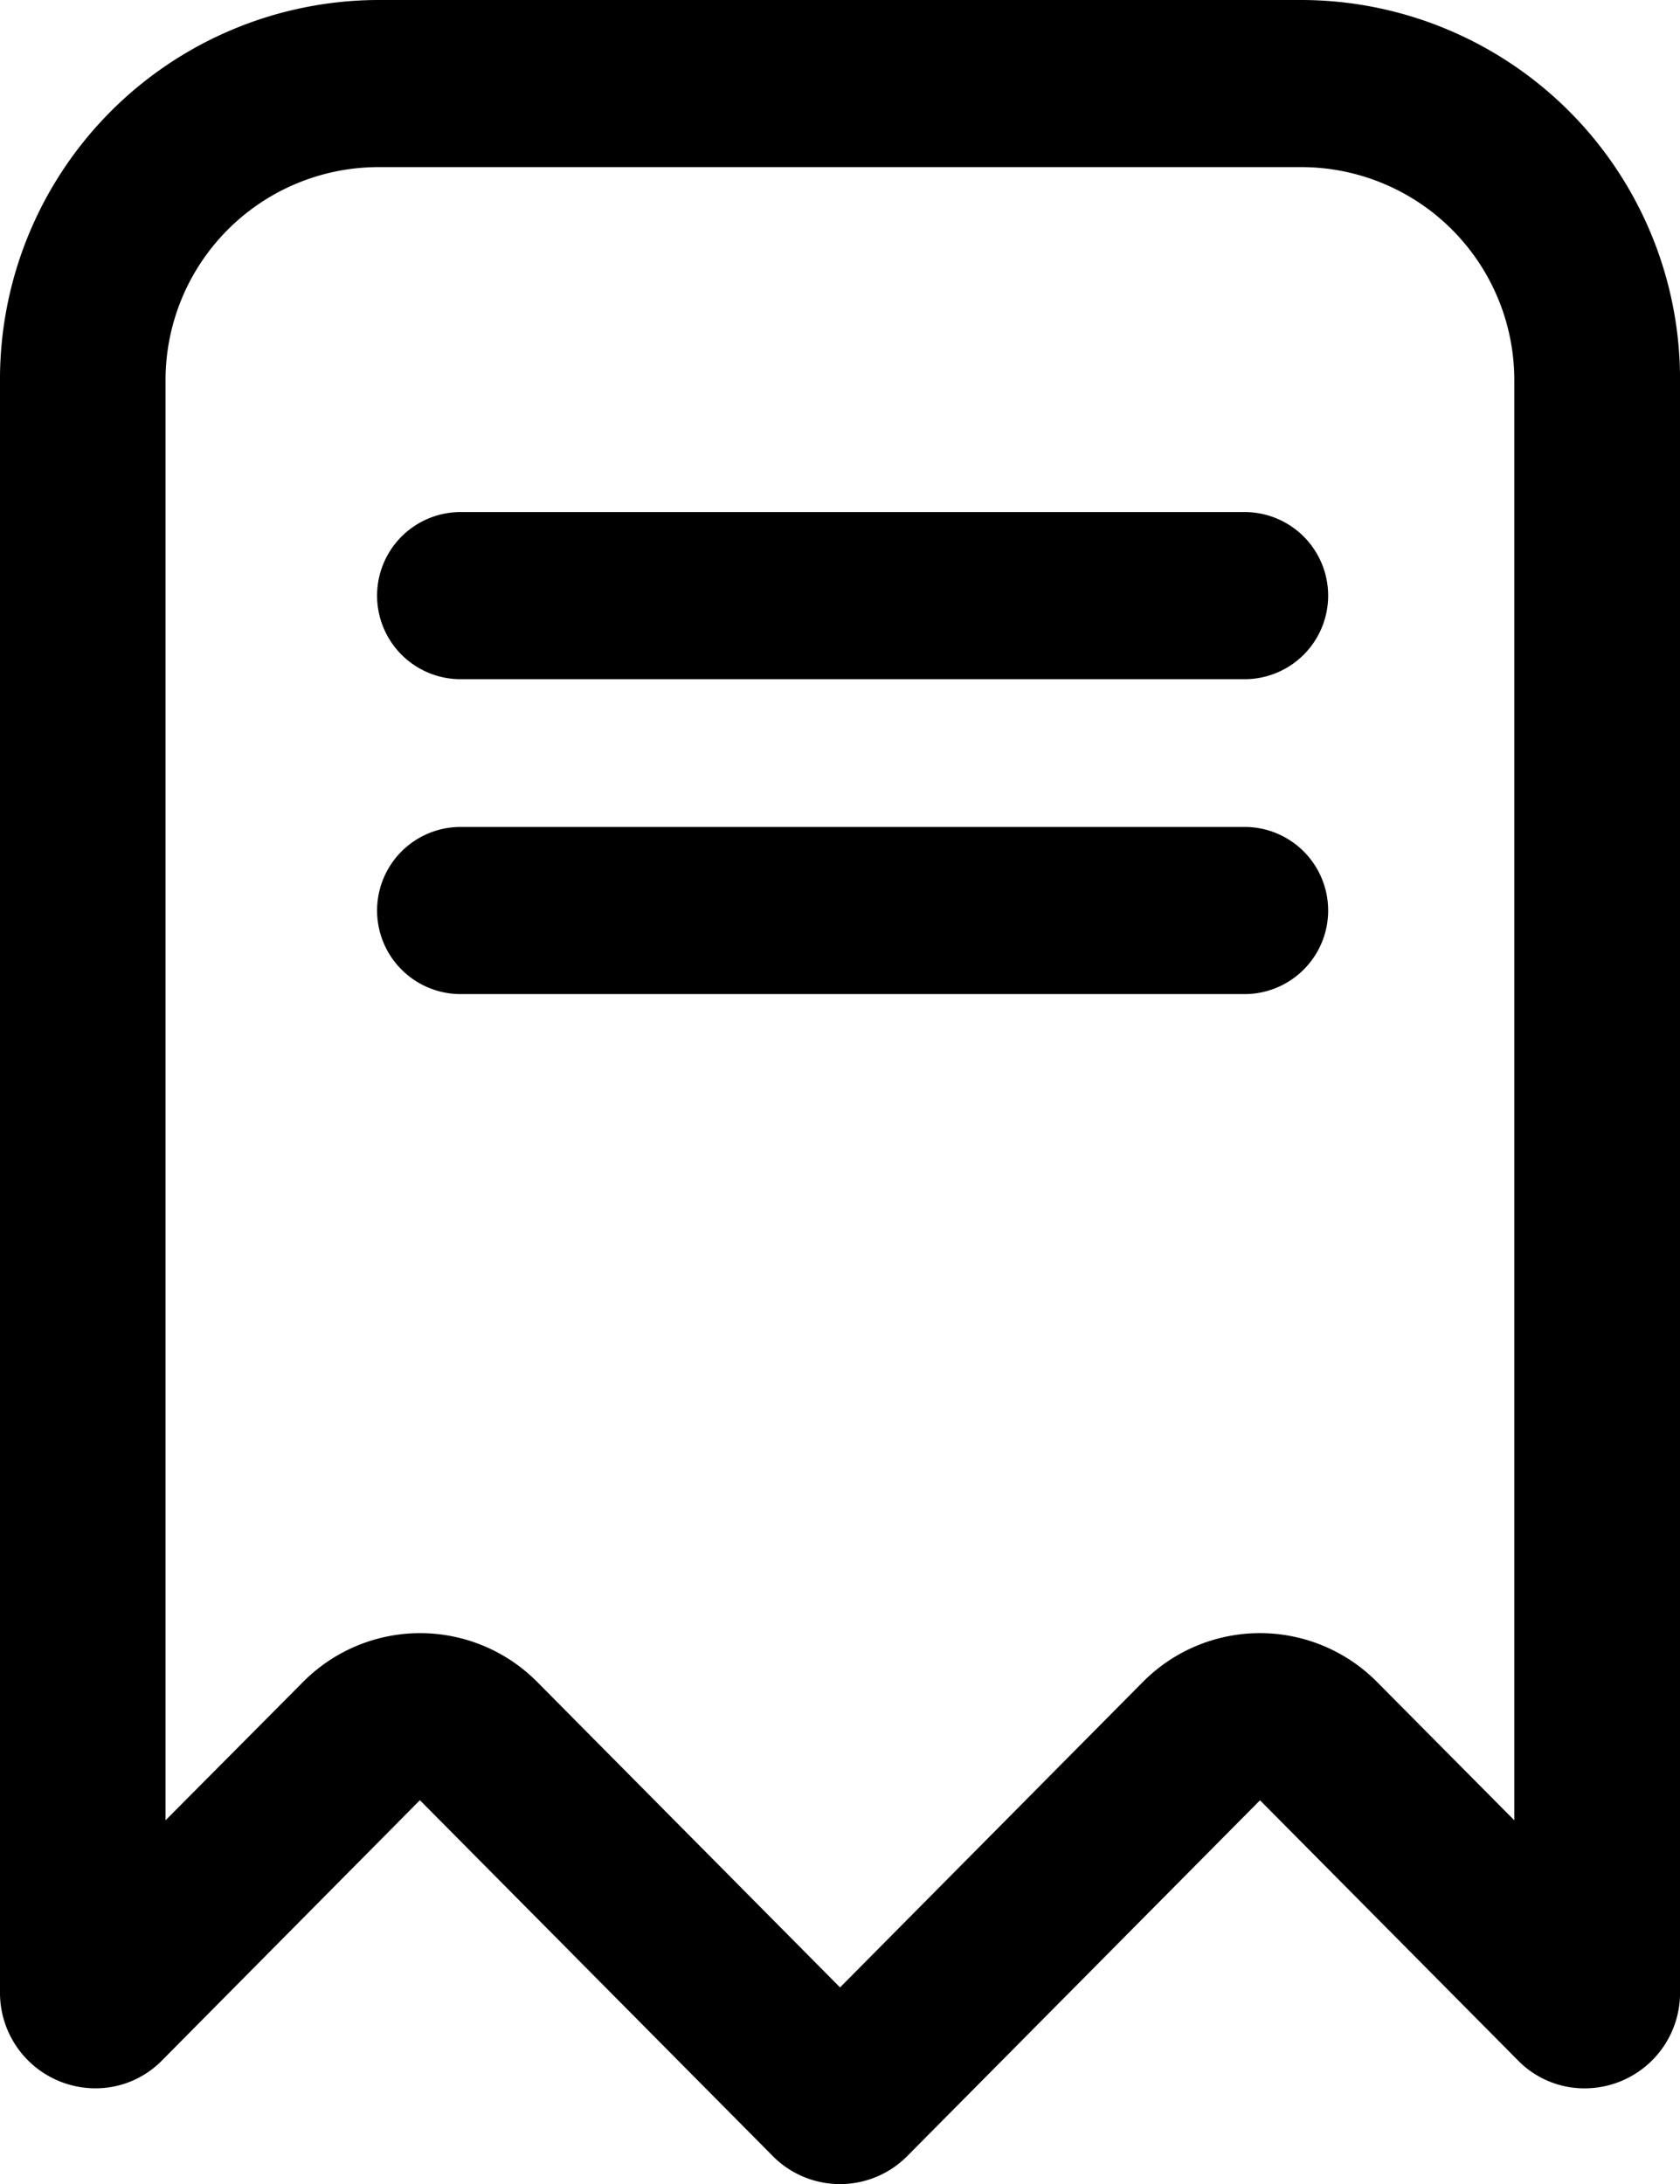
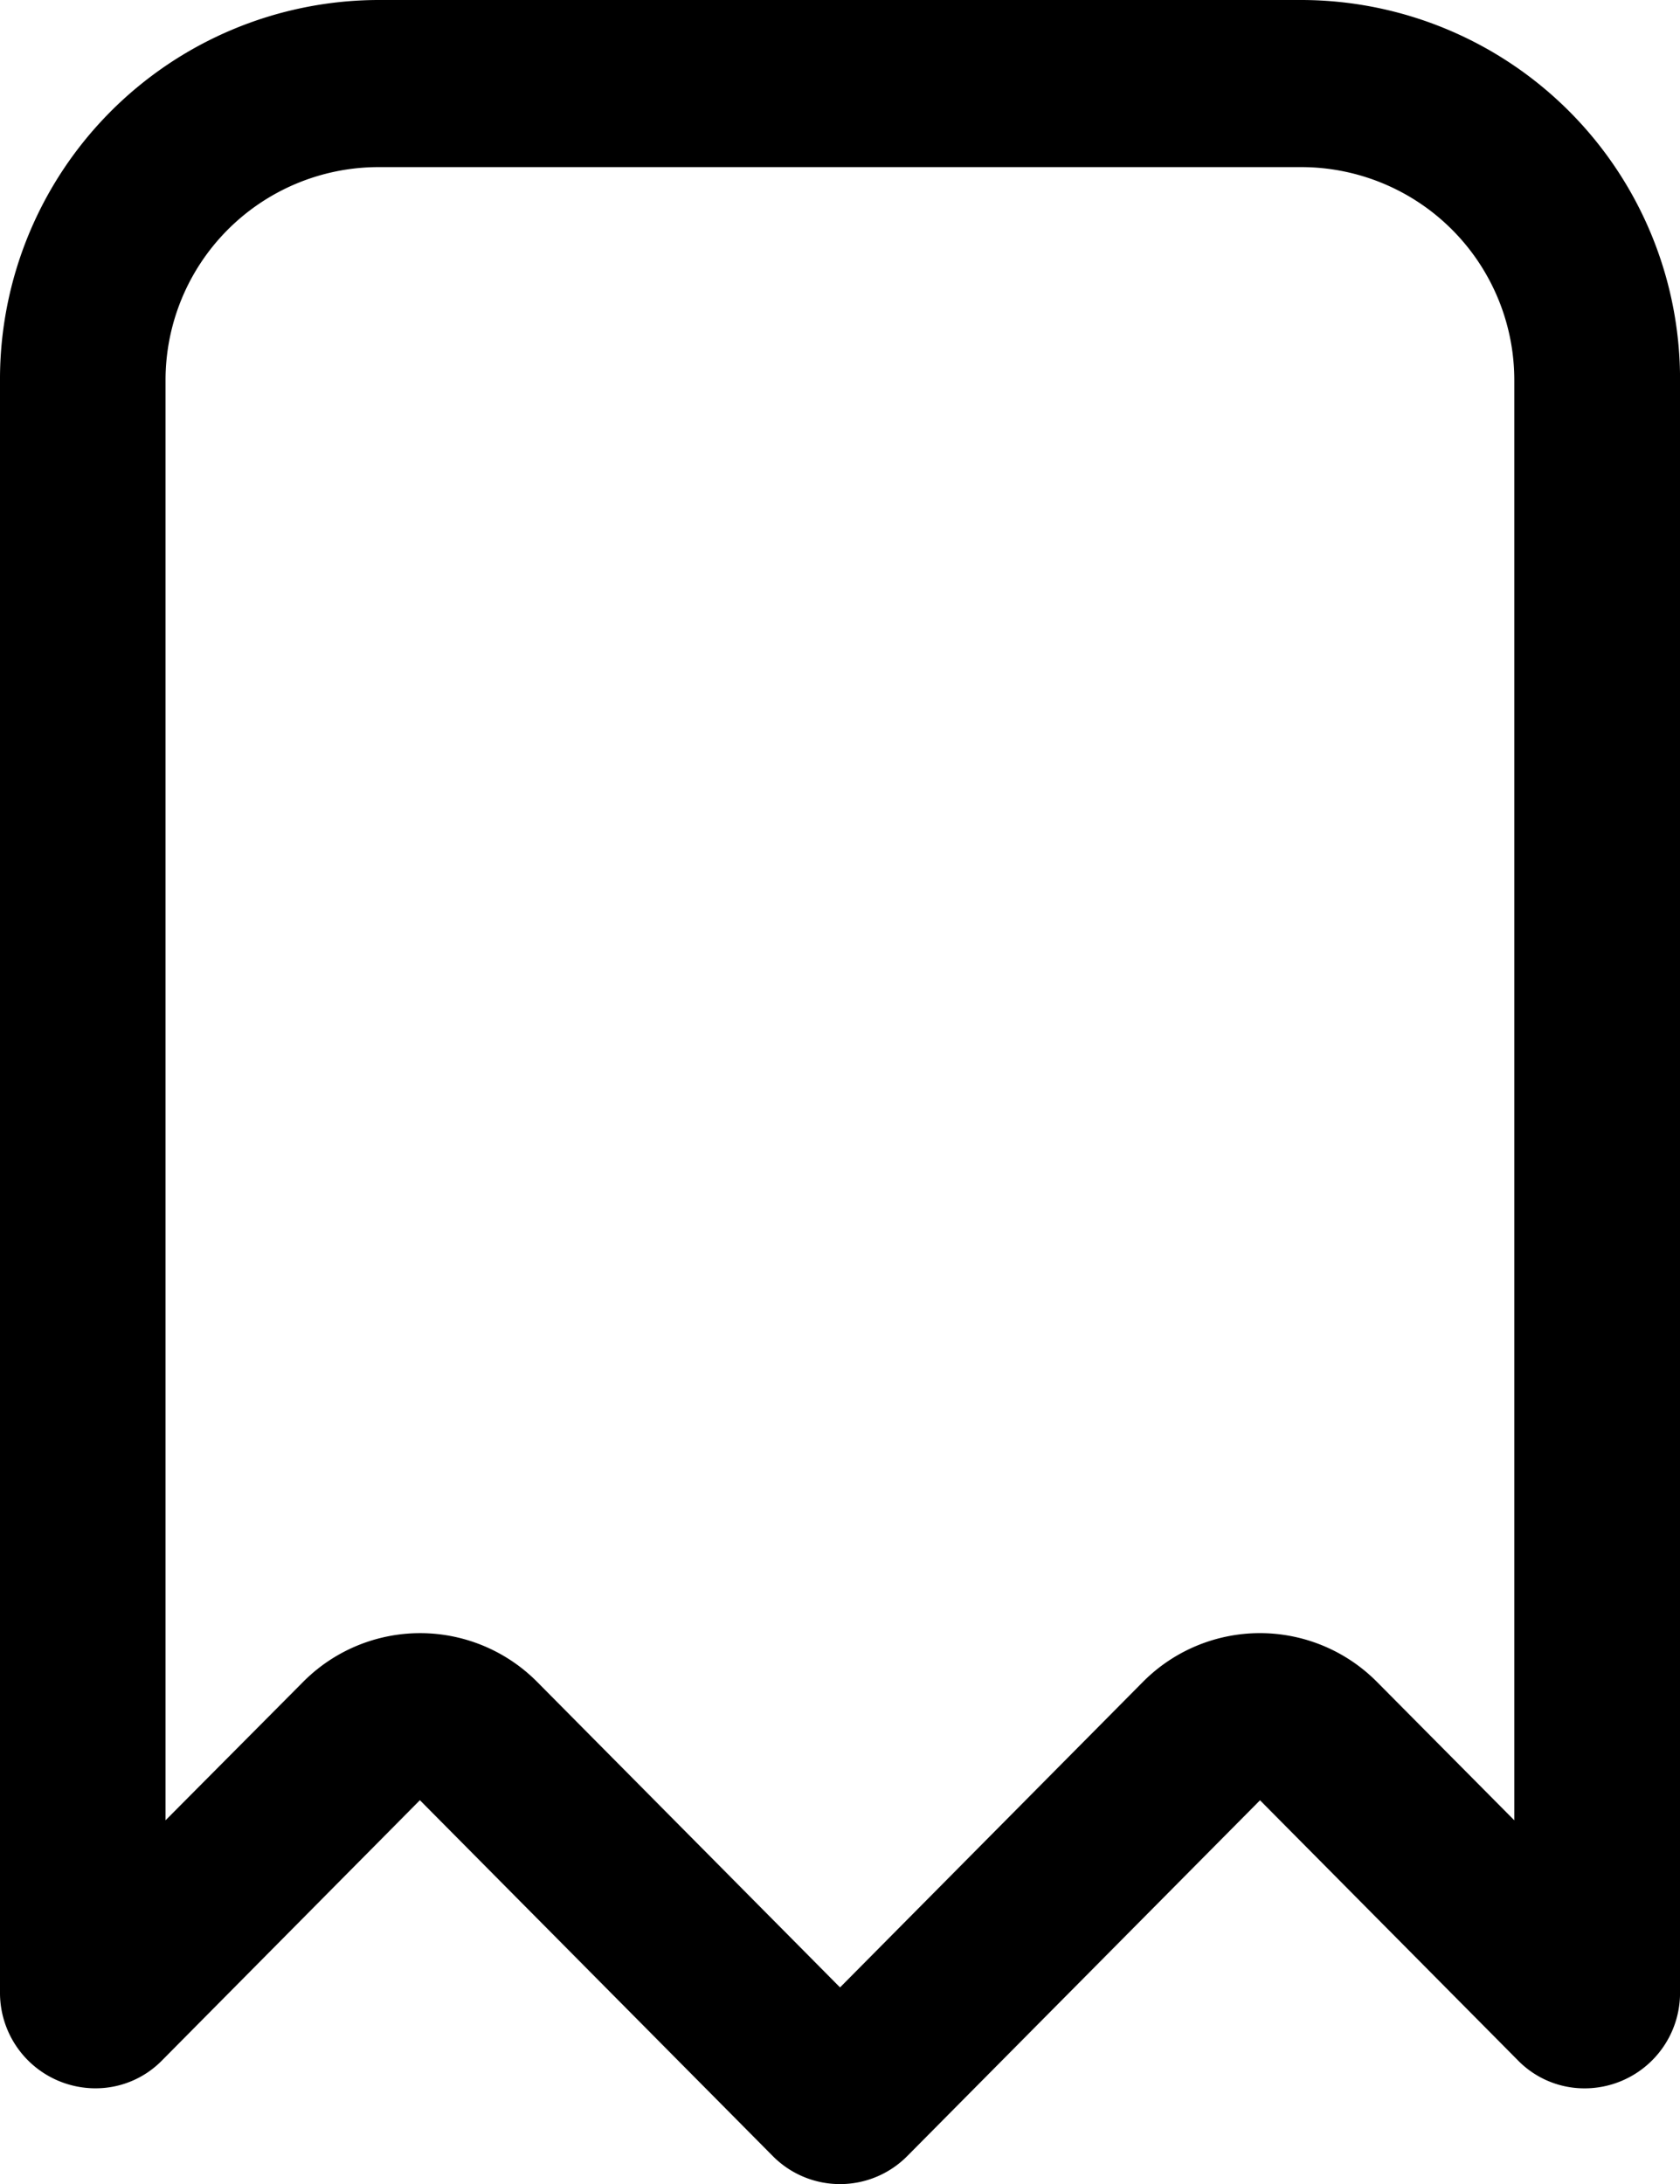
<svg xmlns="http://www.w3.org/2000/svg" width="41.61" height="54.093" viewBox="0 0 41.61 54.093">
  <g id="icone-papel-fiscal" transform="translate(-0.046 -0.139)">
-     <path id="Caminho_11385" data-name="Caminho 11385" d="M28.366,13.332H8.859a2.07,2.07,0,0,1,0-4.139H28.366a2.07,2.07,0,0,1,0,4.139" transform="translate(2.551 3.629)" />
-     <path id="Caminho_11386" data-name="Caminho 11386" d="M28.366,18.985H8.859a2.07,2.07,0,0,1,0-4.139H28.366a2.07,2.07,0,0,1,0,4.139" transform="translate(2.551 5.775)" />
    <path id="Caminho_11387" data-name="Caminho 11387" d="M32.258,4.139a5.277,5.277,0,0,1,5.248,5.292V45.085l-3.4-3.426a4.081,4.081,0,0,0-5.8,0l-7.5,7.565-7.5-7.565a4.082,4.082,0,0,0-5.8,0L4.1,45.085V9.432A5.277,5.277,0,0,1,9.352,4.139Zm0-4.139H9.352A9.393,9.393,0,0,0,0,9.432v39.91a2.365,2.365,0,0,0,2.374,2.381,2.3,2.3,0,0,0,1.648-.7L10.4,44.587,19.139,53.4a2.344,2.344,0,0,0,3.333,0l8.736-8.811,6.381,6.435a2.3,2.3,0,0,0,1.648.7,2.364,2.364,0,0,0,2.374-2.381V9.432A9.393,9.393,0,0,0,32.258,0" transform="translate(0.046 0.139)" />
  </g>
</svg>